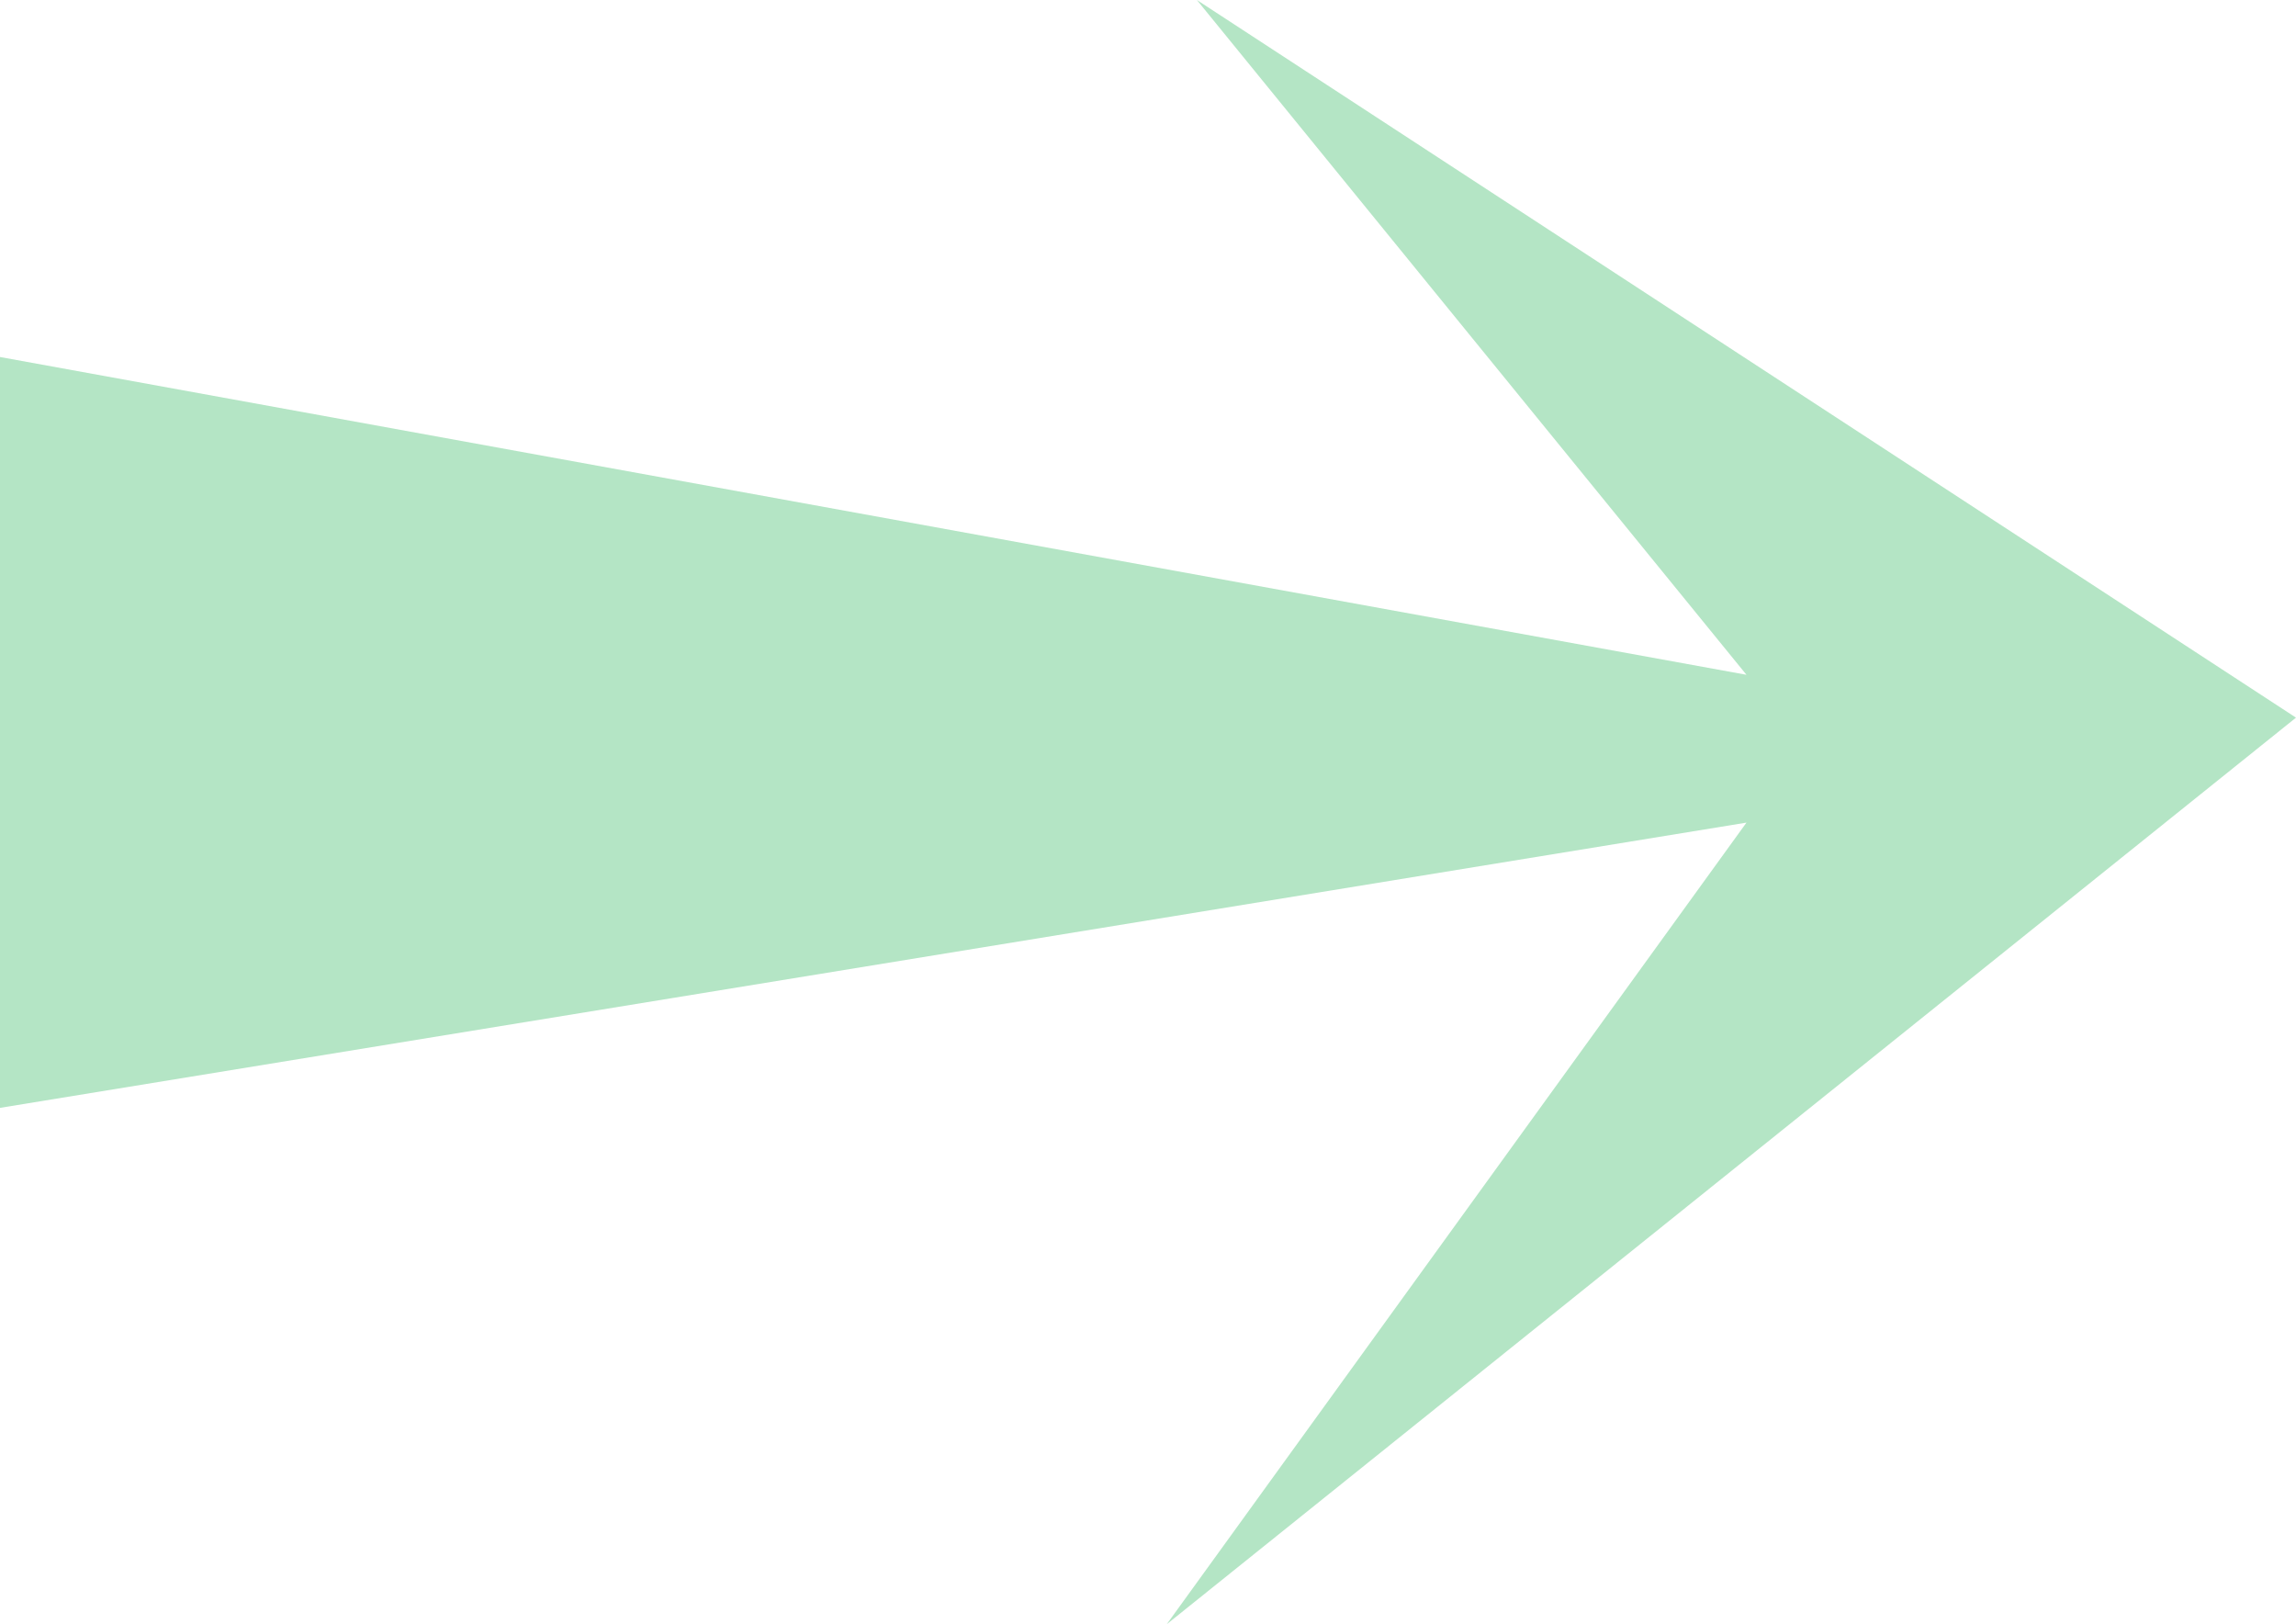
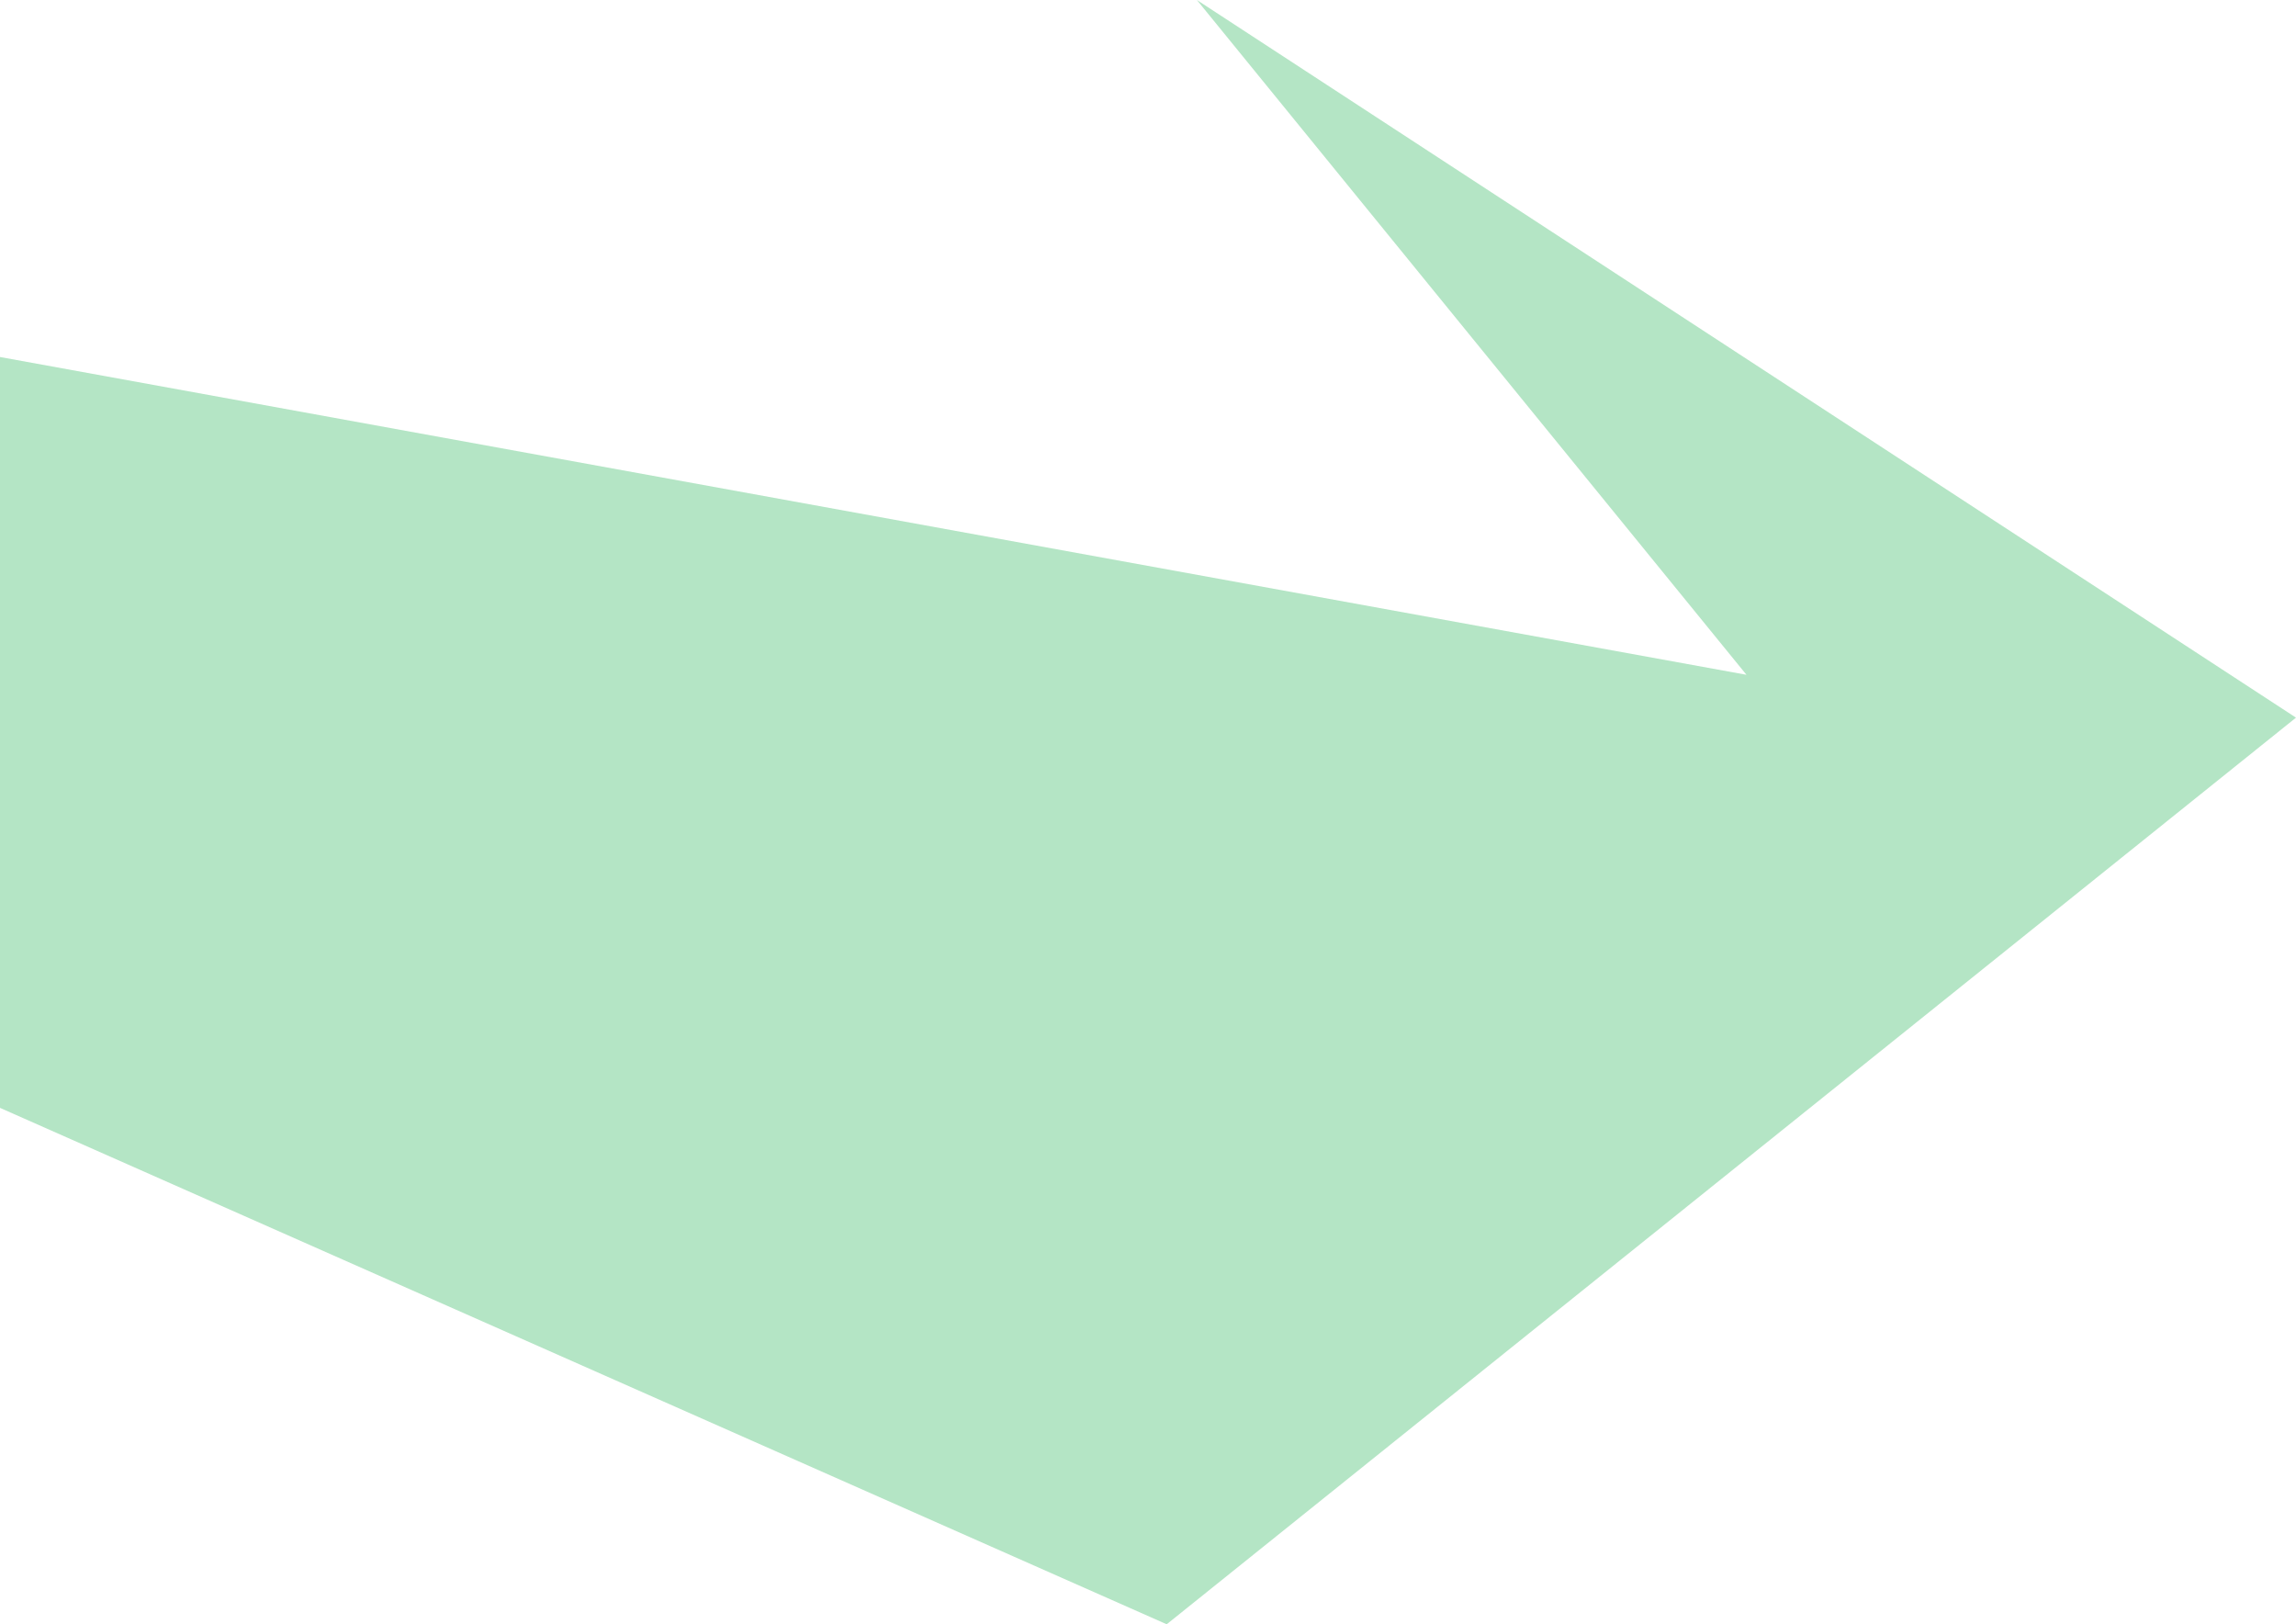
<svg xmlns="http://www.w3.org/2000/svg" width="41" height="29" viewBox="0 0 41 29" fill="none">
-   <path d="M41 12.813L21.373 0L31.187 12.048L0 6.374V19.78L31.187 14.687L20.834 29L41 12.813Z" fill="#B4E5C5" />
+   <path d="M41 12.813L21.373 0L31.187 12.048L0 6.374V19.78L20.834 29L41 12.813Z" fill="#B4E5C5" />
</svg>